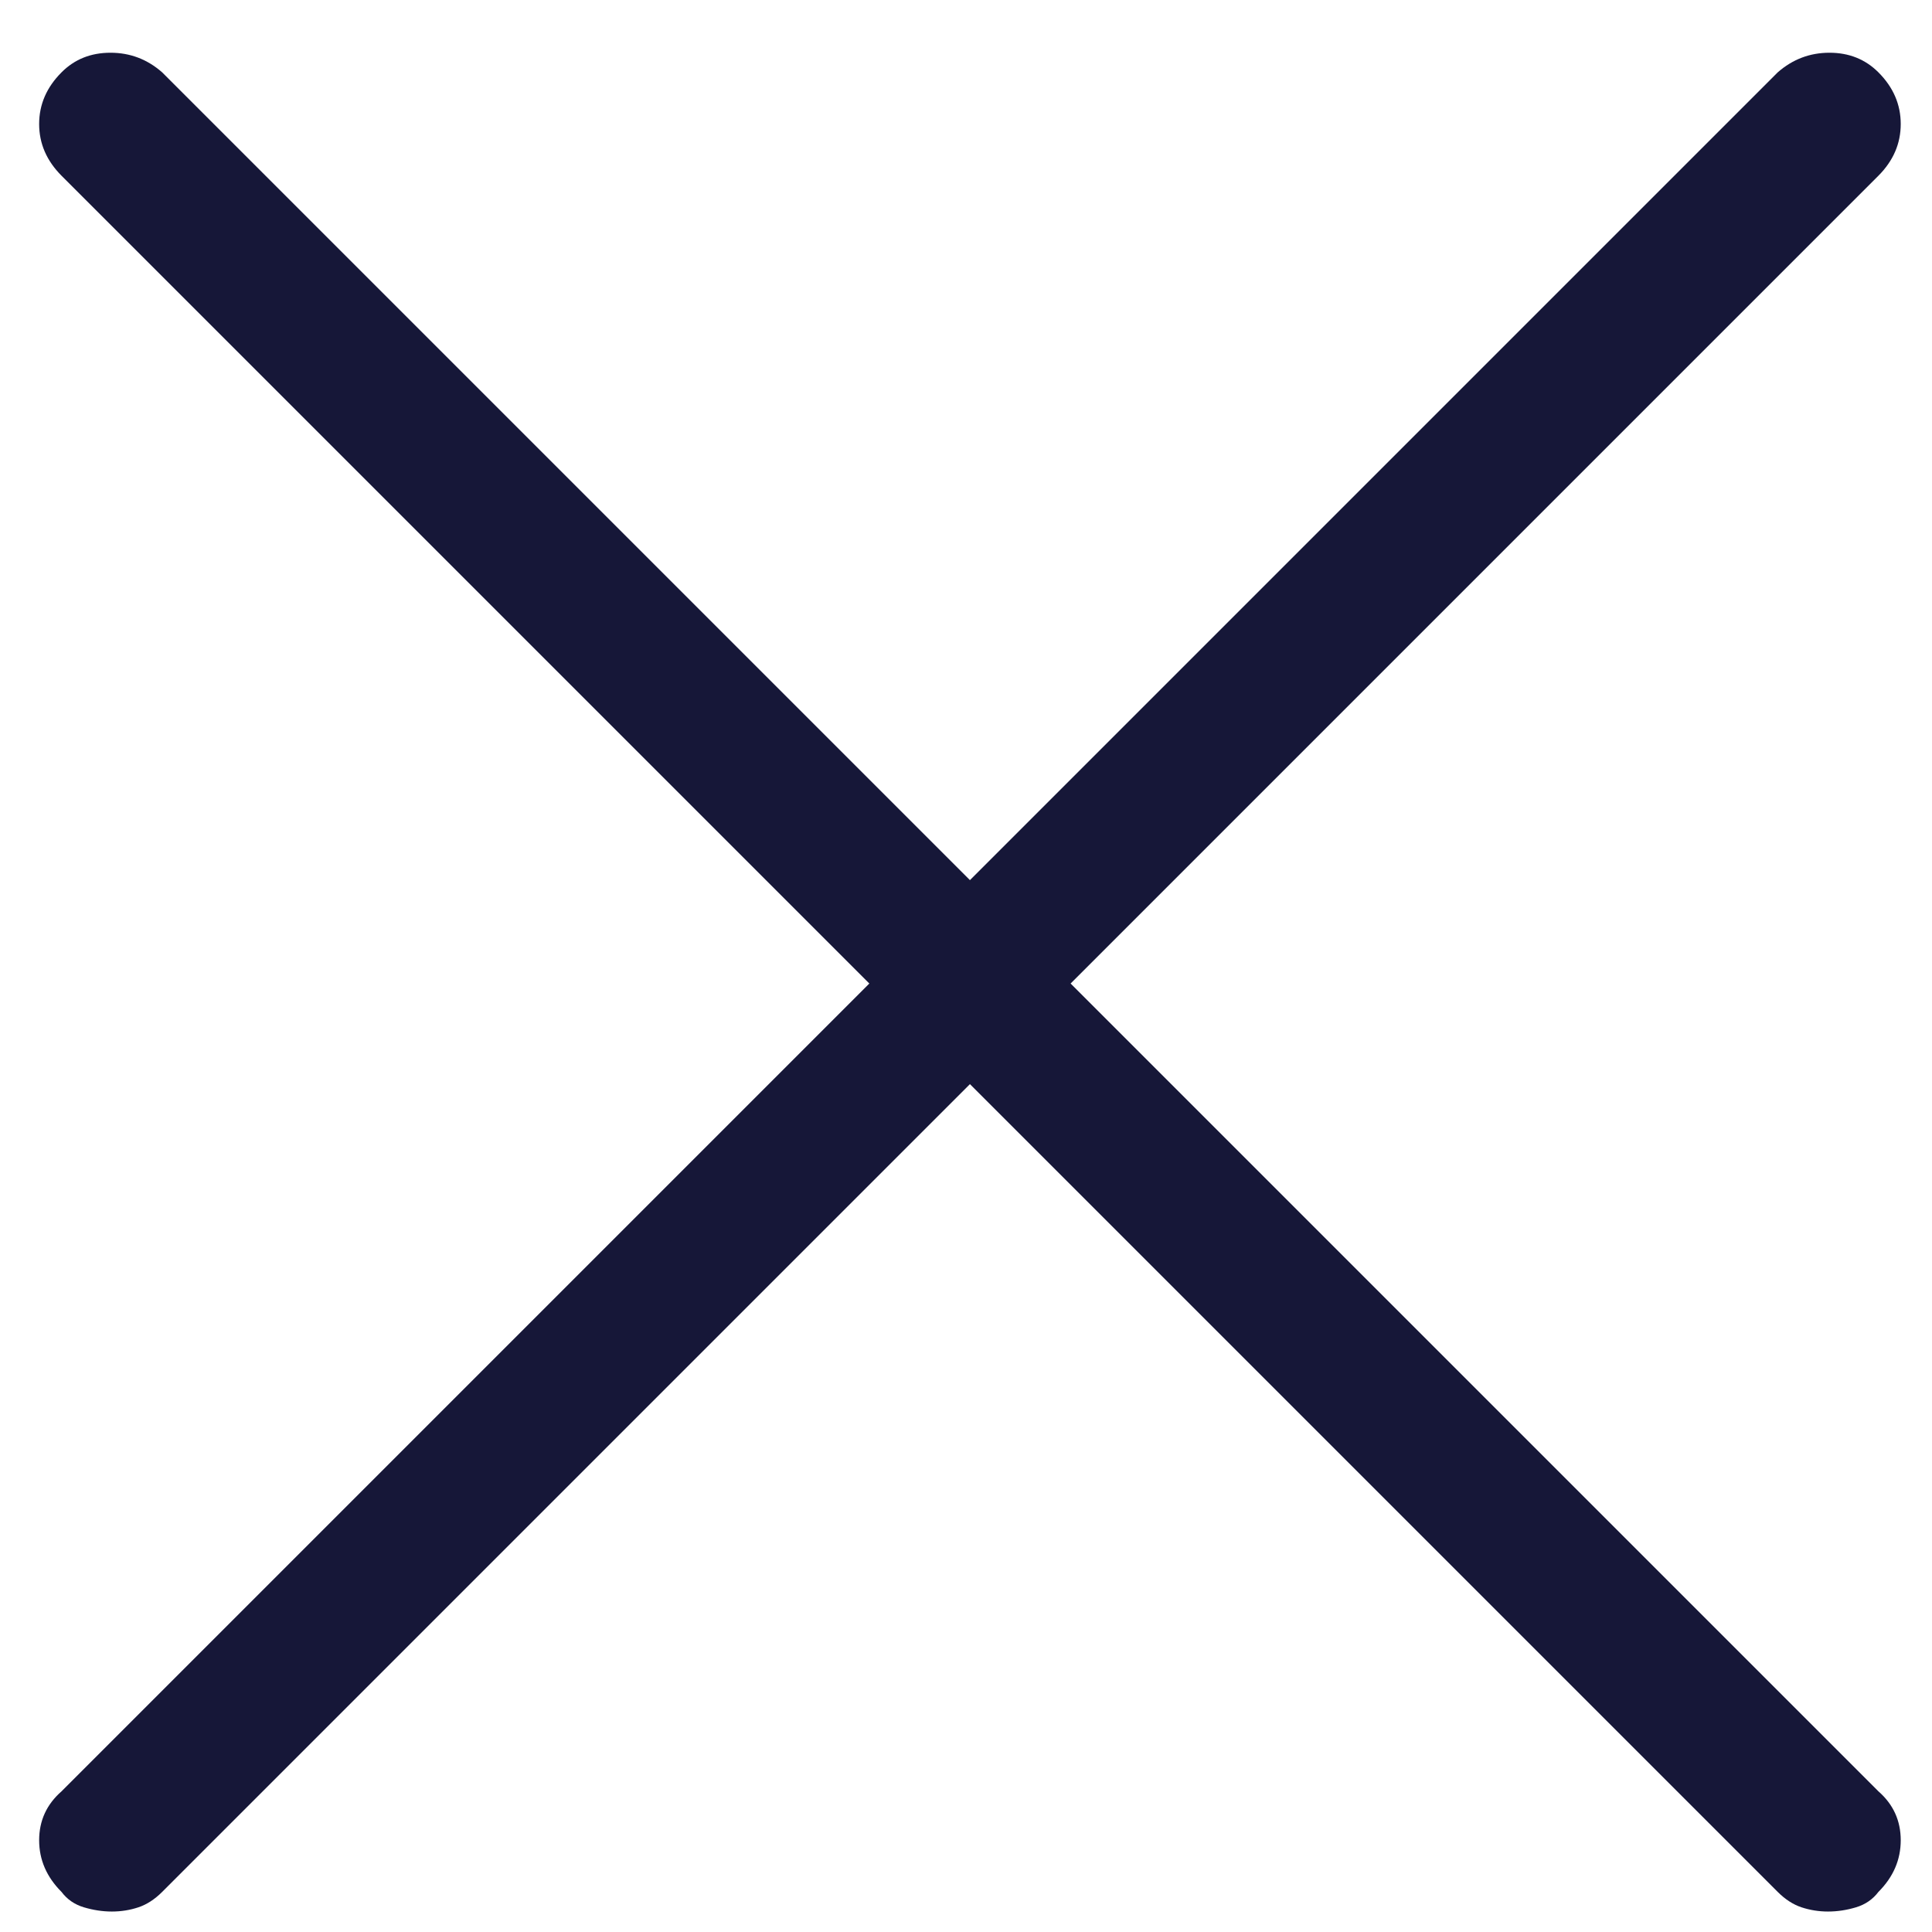
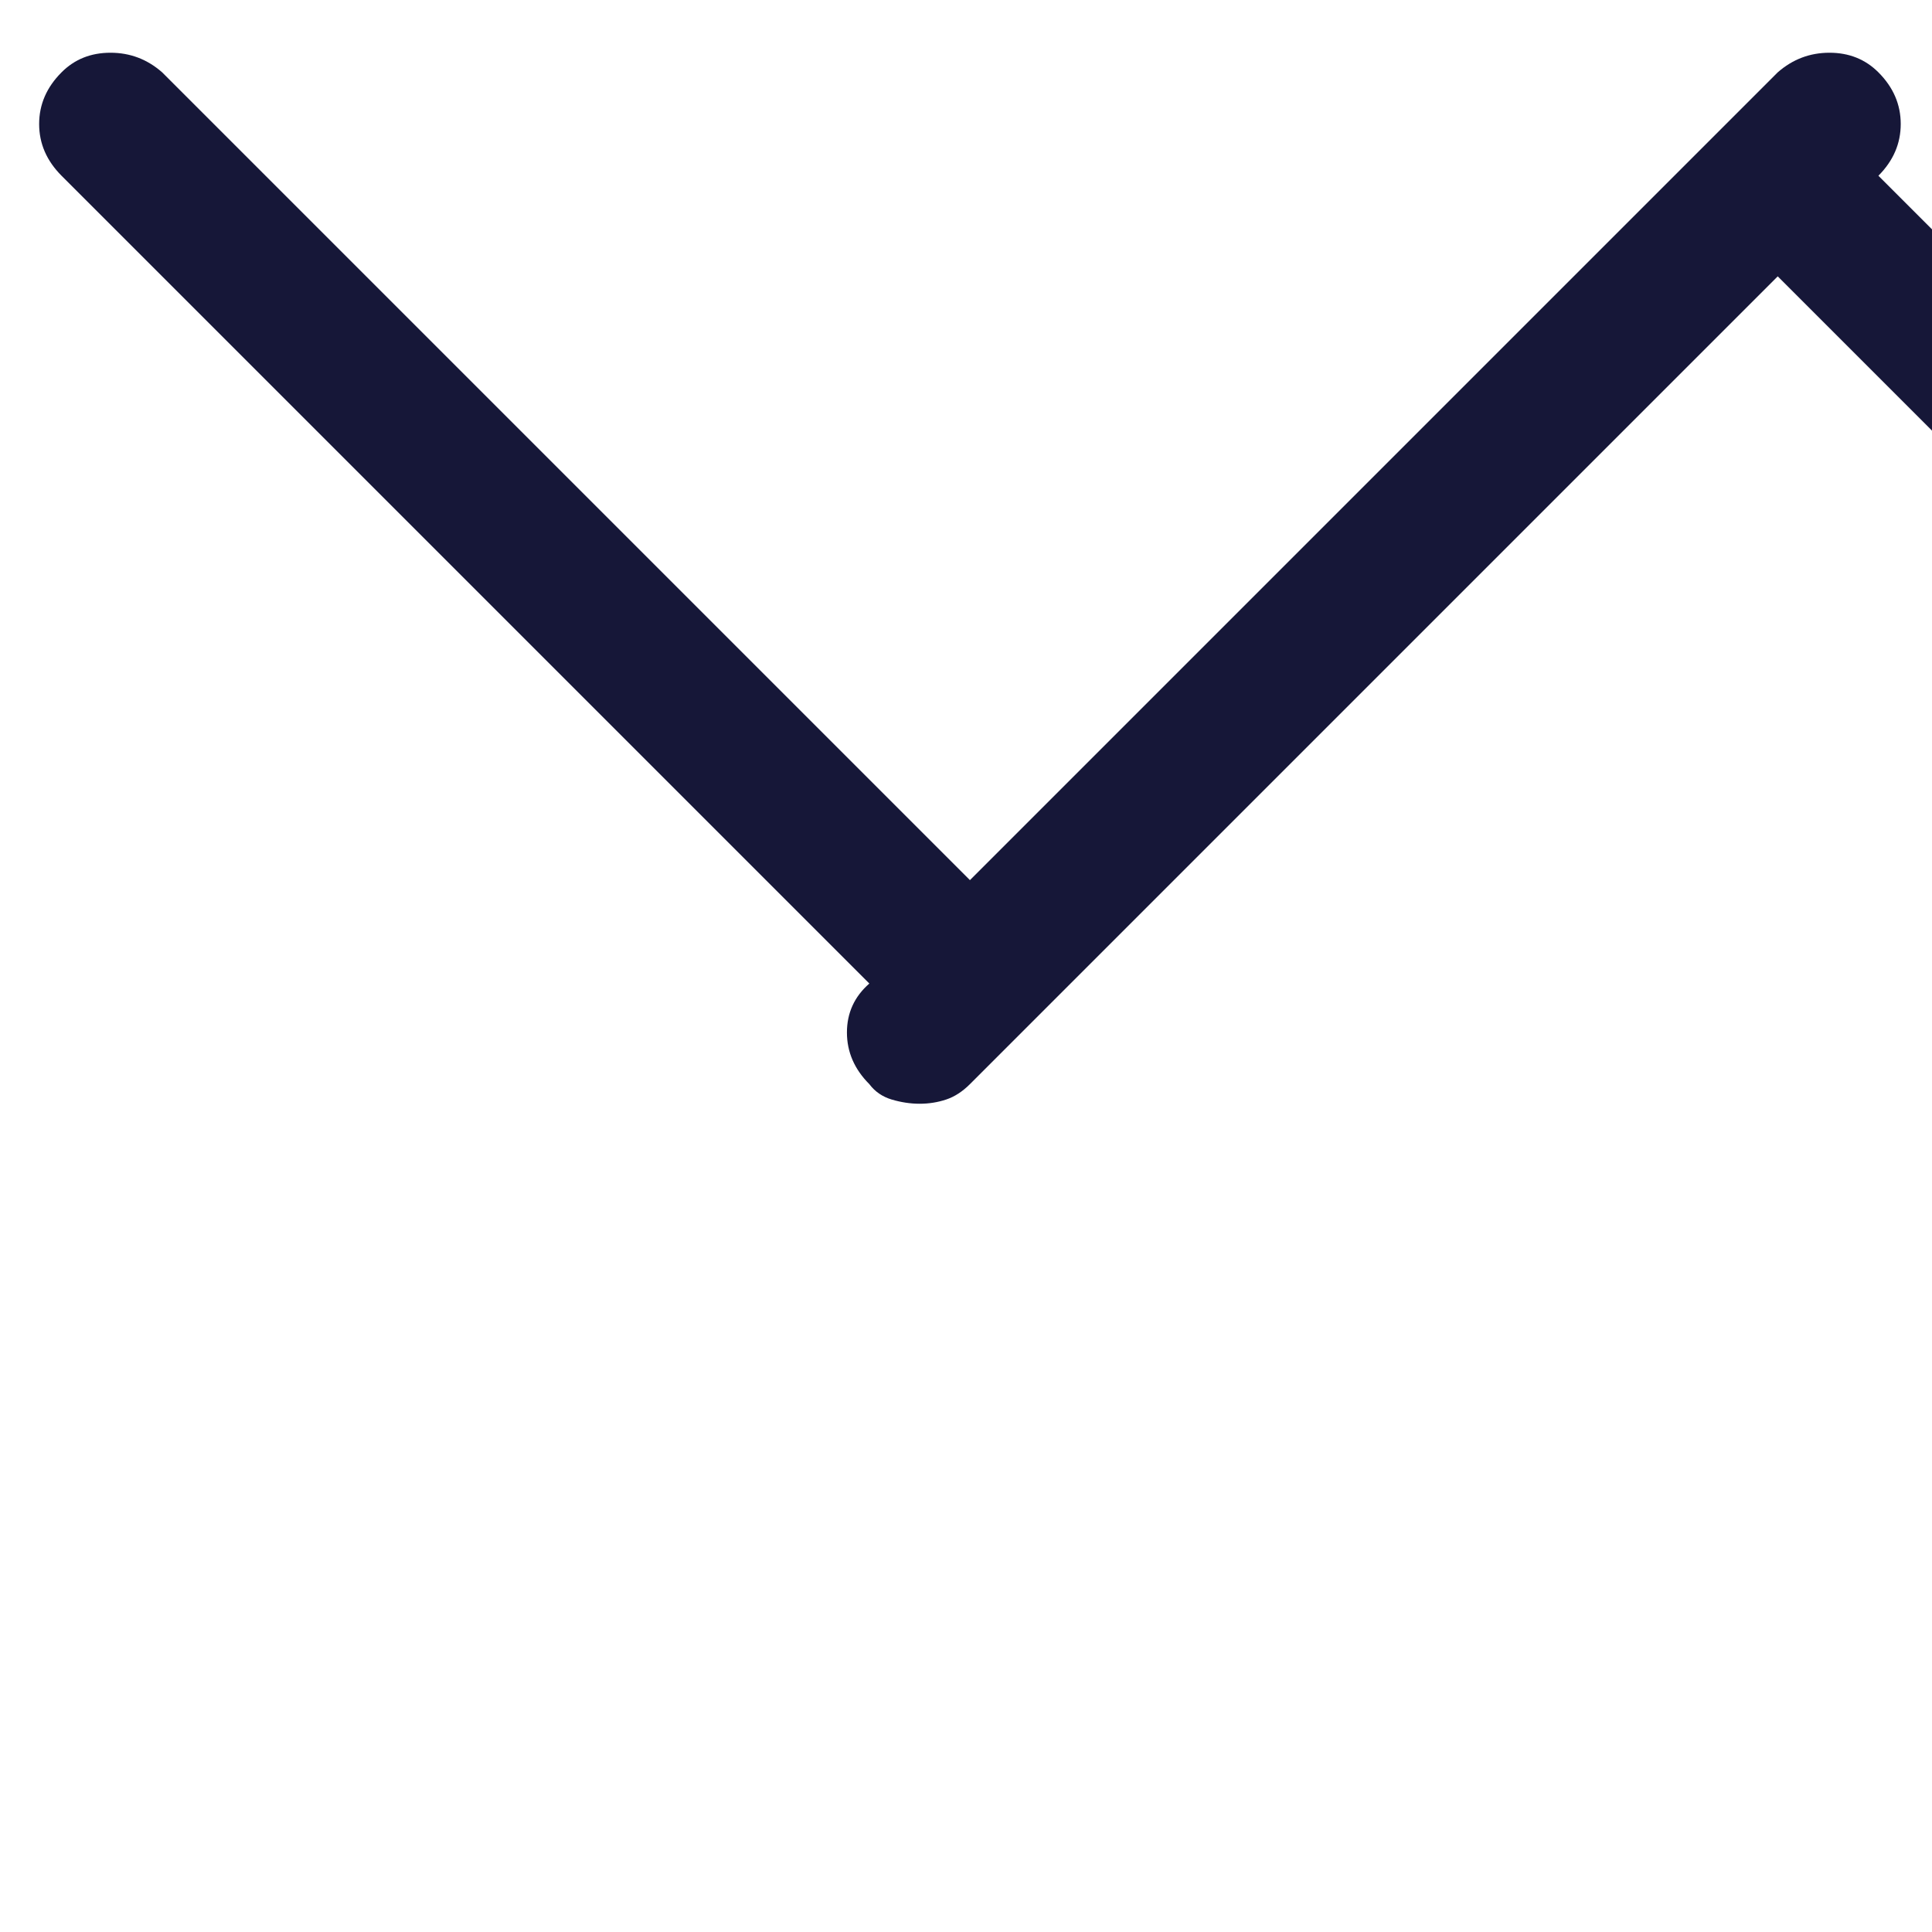
<svg xmlns="http://www.w3.org/2000/svg" width="27px" height="27px" version="1.1" xml:space="preserve" style="fill-rule:evenodd;clip-rule:evenodd;stroke-linejoin:round;stroke-miterlimit:2;">
-   <path d="M14.962,13.745l11.289,-11.289c0.208,-0.209 0.312,-0.449 0.312,-0.723c0,-0.273 -0.104,-0.514 -0.312,-0.722c-0.183,-0.183 -0.411,-0.274 -0.684,-0.274c-0.273,0 -0.514,0.091 -0.723,0.274l-11.289,11.289l-11.289,-11.289c-0.208,-0.183 -0.449,-0.274 -0.722,-0.274c-0.274,0 -0.502,0.091 -0.684,0.274c-0.208,0.208 -0.313,0.449 -0.313,0.722c0,0.274 0.105,0.514 0.313,0.723l11.289,11.289l-11.289,11.289c-0.208,0.182 -0.313,0.41 -0.313,0.684c0,0.273 0.105,0.514 0.313,0.722c0.078,0.104 0.182,0.176 0.312,0.215c0.131,0.039 0.261,0.059 0.391,0.059c0.13,-0 0.254,-0.02 0.371,-0.059c0.117,-0.039 0.228,-0.111 0.332,-0.215l11.289,-11.289l11.289,11.289c0.104,0.104 0.215,0.176 0.332,0.215c0.118,0.039 0.241,0.059 0.371,0.059c0.131,-0 0.261,-0.02 0.391,-0.059c0.13,-0.039 0.234,-0.111 0.313,-0.215c0.208,-0.208 0.312,-0.449 0.312,-0.722c0,-0.274 -0.104,-0.502 -0.312,-0.684l-11.289,-11.289Z" style="fill:#161738;fill-rule:nonzero;" />
+   <path d="M14.962,13.745l11.289,-11.289c0.208,-0.209 0.312,-0.449 0.312,-0.723c0,-0.273 -0.104,-0.514 -0.312,-0.722c-0.183,-0.183 -0.411,-0.274 -0.684,-0.274c-0.273,0 -0.514,0.091 -0.723,0.274l-11.289,11.289l-11.289,-11.289c-0.208,-0.183 -0.449,-0.274 -0.722,-0.274c-0.274,0 -0.502,0.091 -0.684,0.274c-0.208,0.208 -0.313,0.449 -0.313,0.722c0,0.274 0.105,0.514 0.313,0.723l11.289,11.289c-0.208,0.182 -0.313,0.41 -0.313,0.684c0,0.273 0.105,0.514 0.313,0.722c0.078,0.104 0.182,0.176 0.312,0.215c0.131,0.039 0.261,0.059 0.391,0.059c0.13,-0 0.254,-0.02 0.371,-0.059c0.117,-0.039 0.228,-0.111 0.332,-0.215l11.289,-11.289l11.289,11.289c0.104,0.104 0.215,0.176 0.332,0.215c0.118,0.039 0.241,0.059 0.371,0.059c0.131,-0 0.261,-0.02 0.391,-0.059c0.13,-0.039 0.234,-0.111 0.313,-0.215c0.208,-0.208 0.312,-0.449 0.312,-0.722c0,-0.274 -0.104,-0.502 -0.312,-0.684l-11.289,-11.289Z" style="fill:#161738;fill-rule:nonzero;" />
</svg>